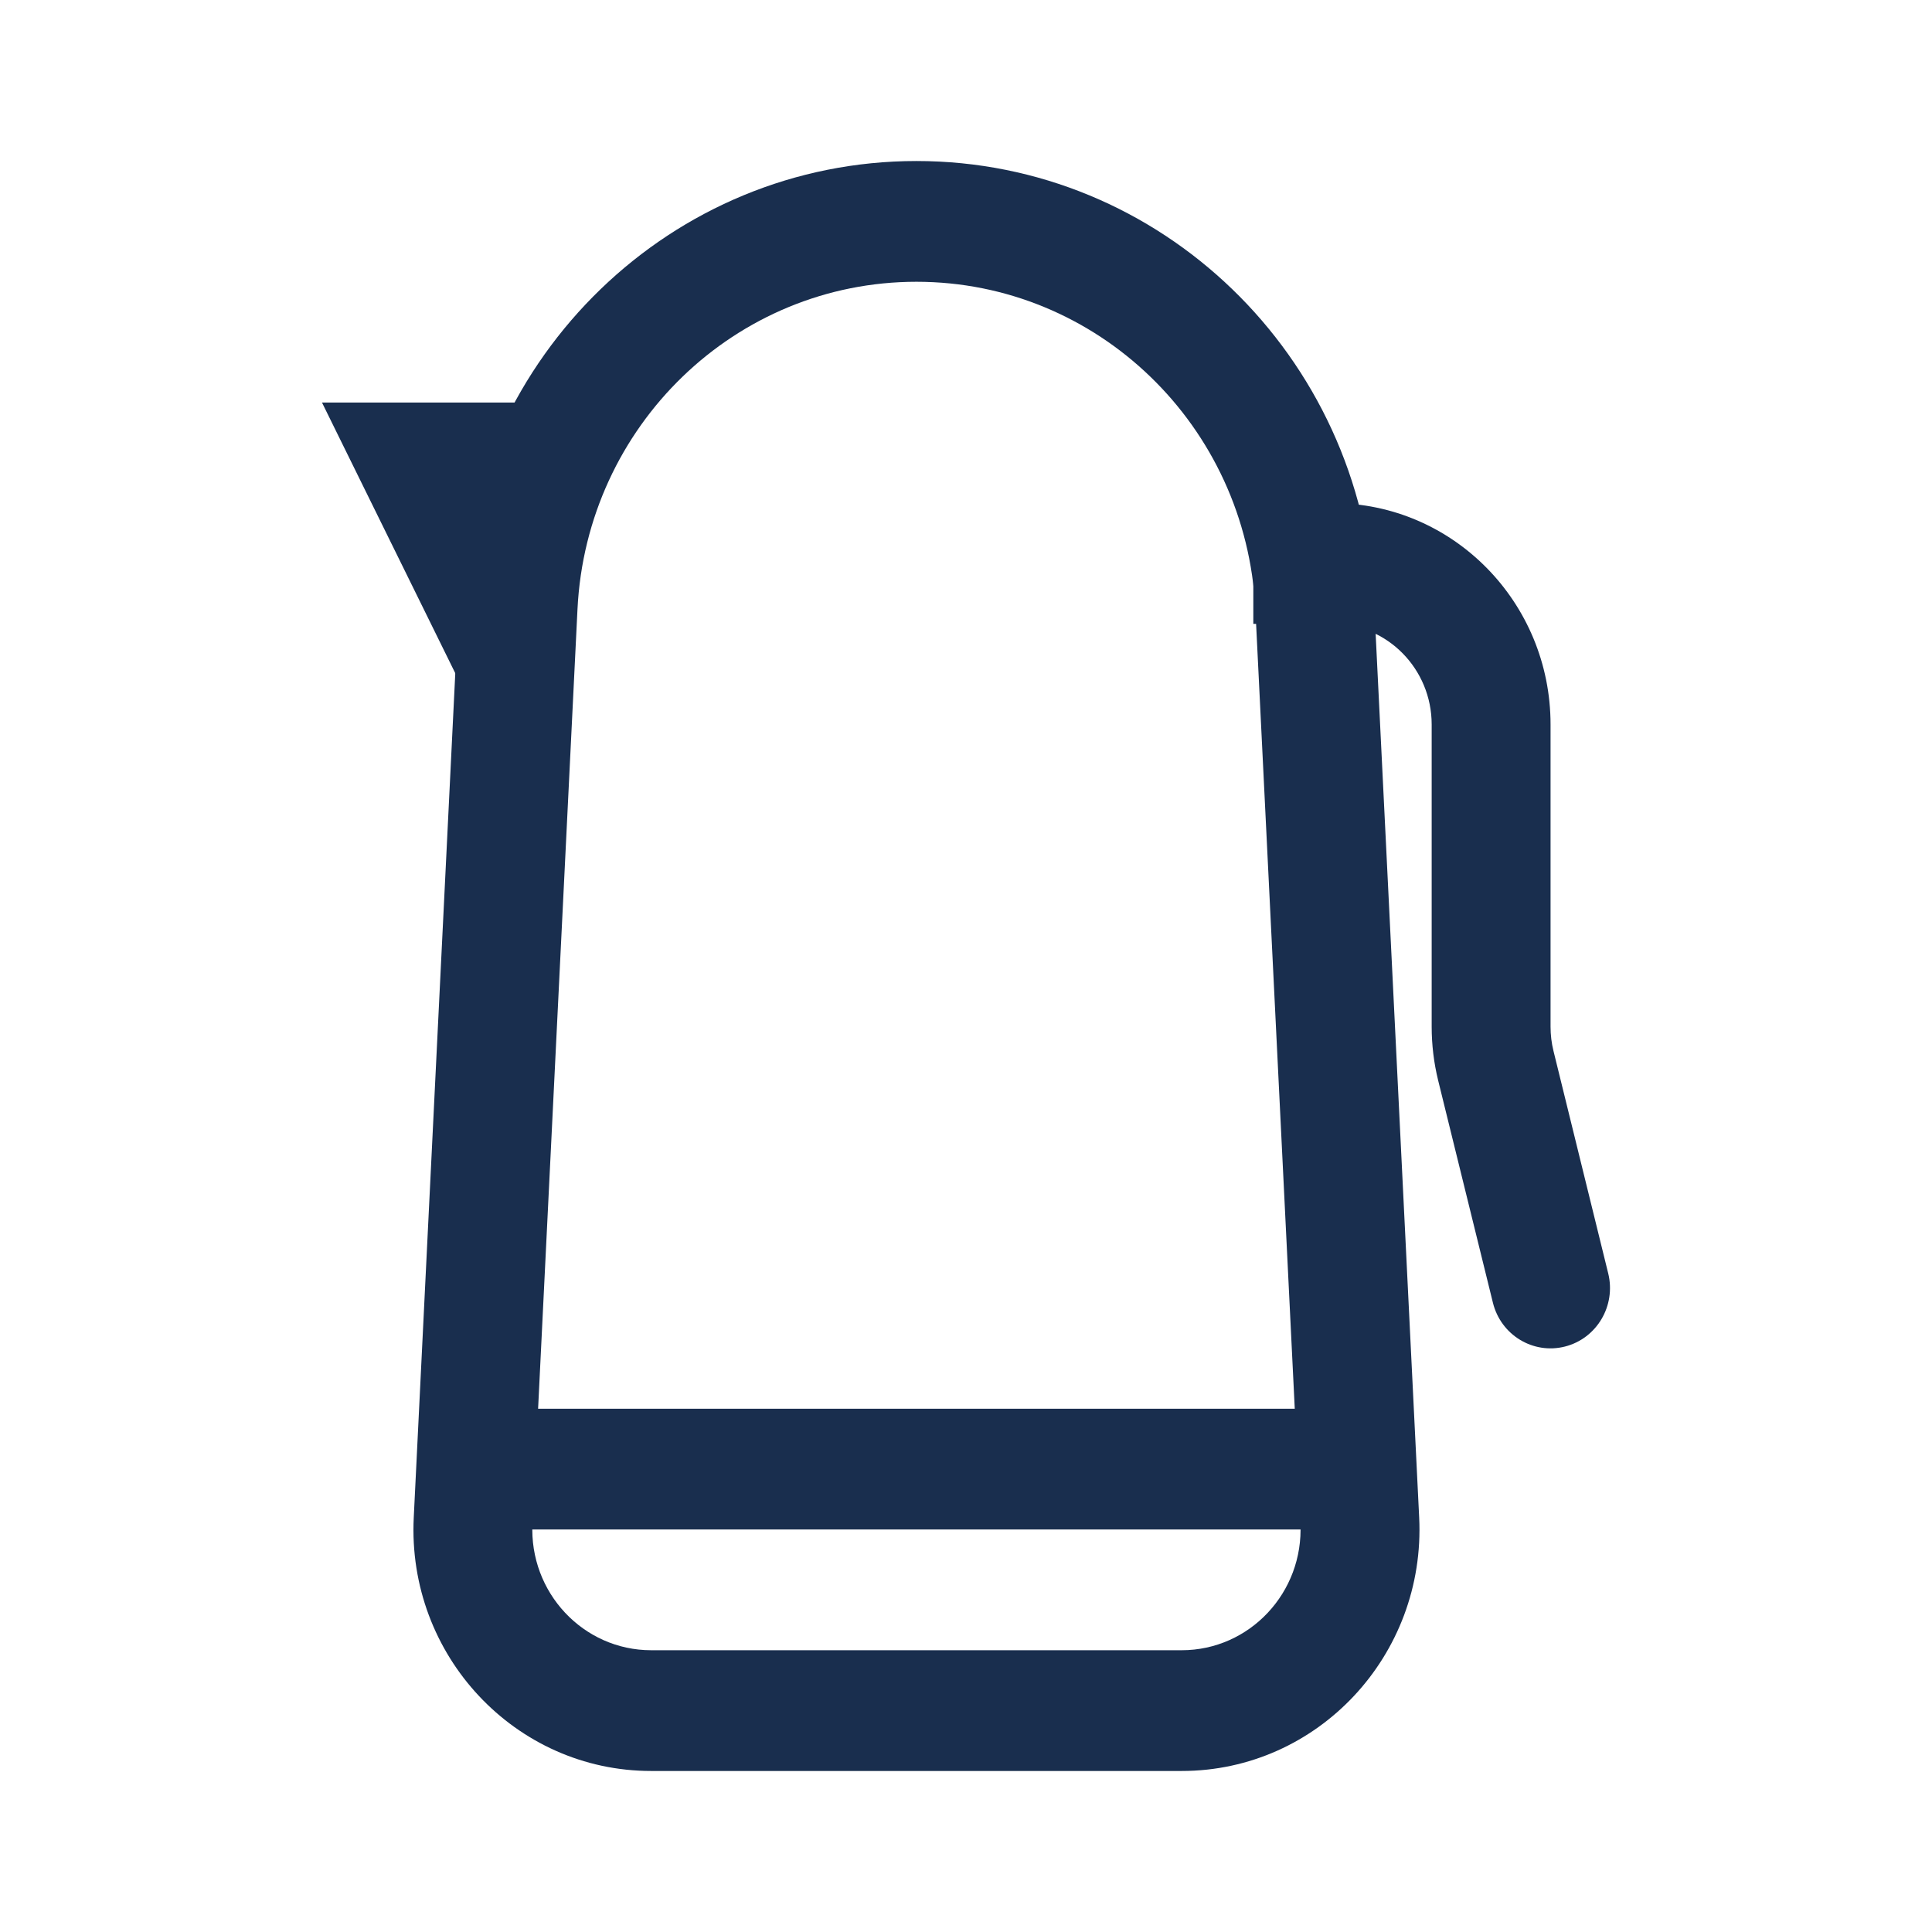
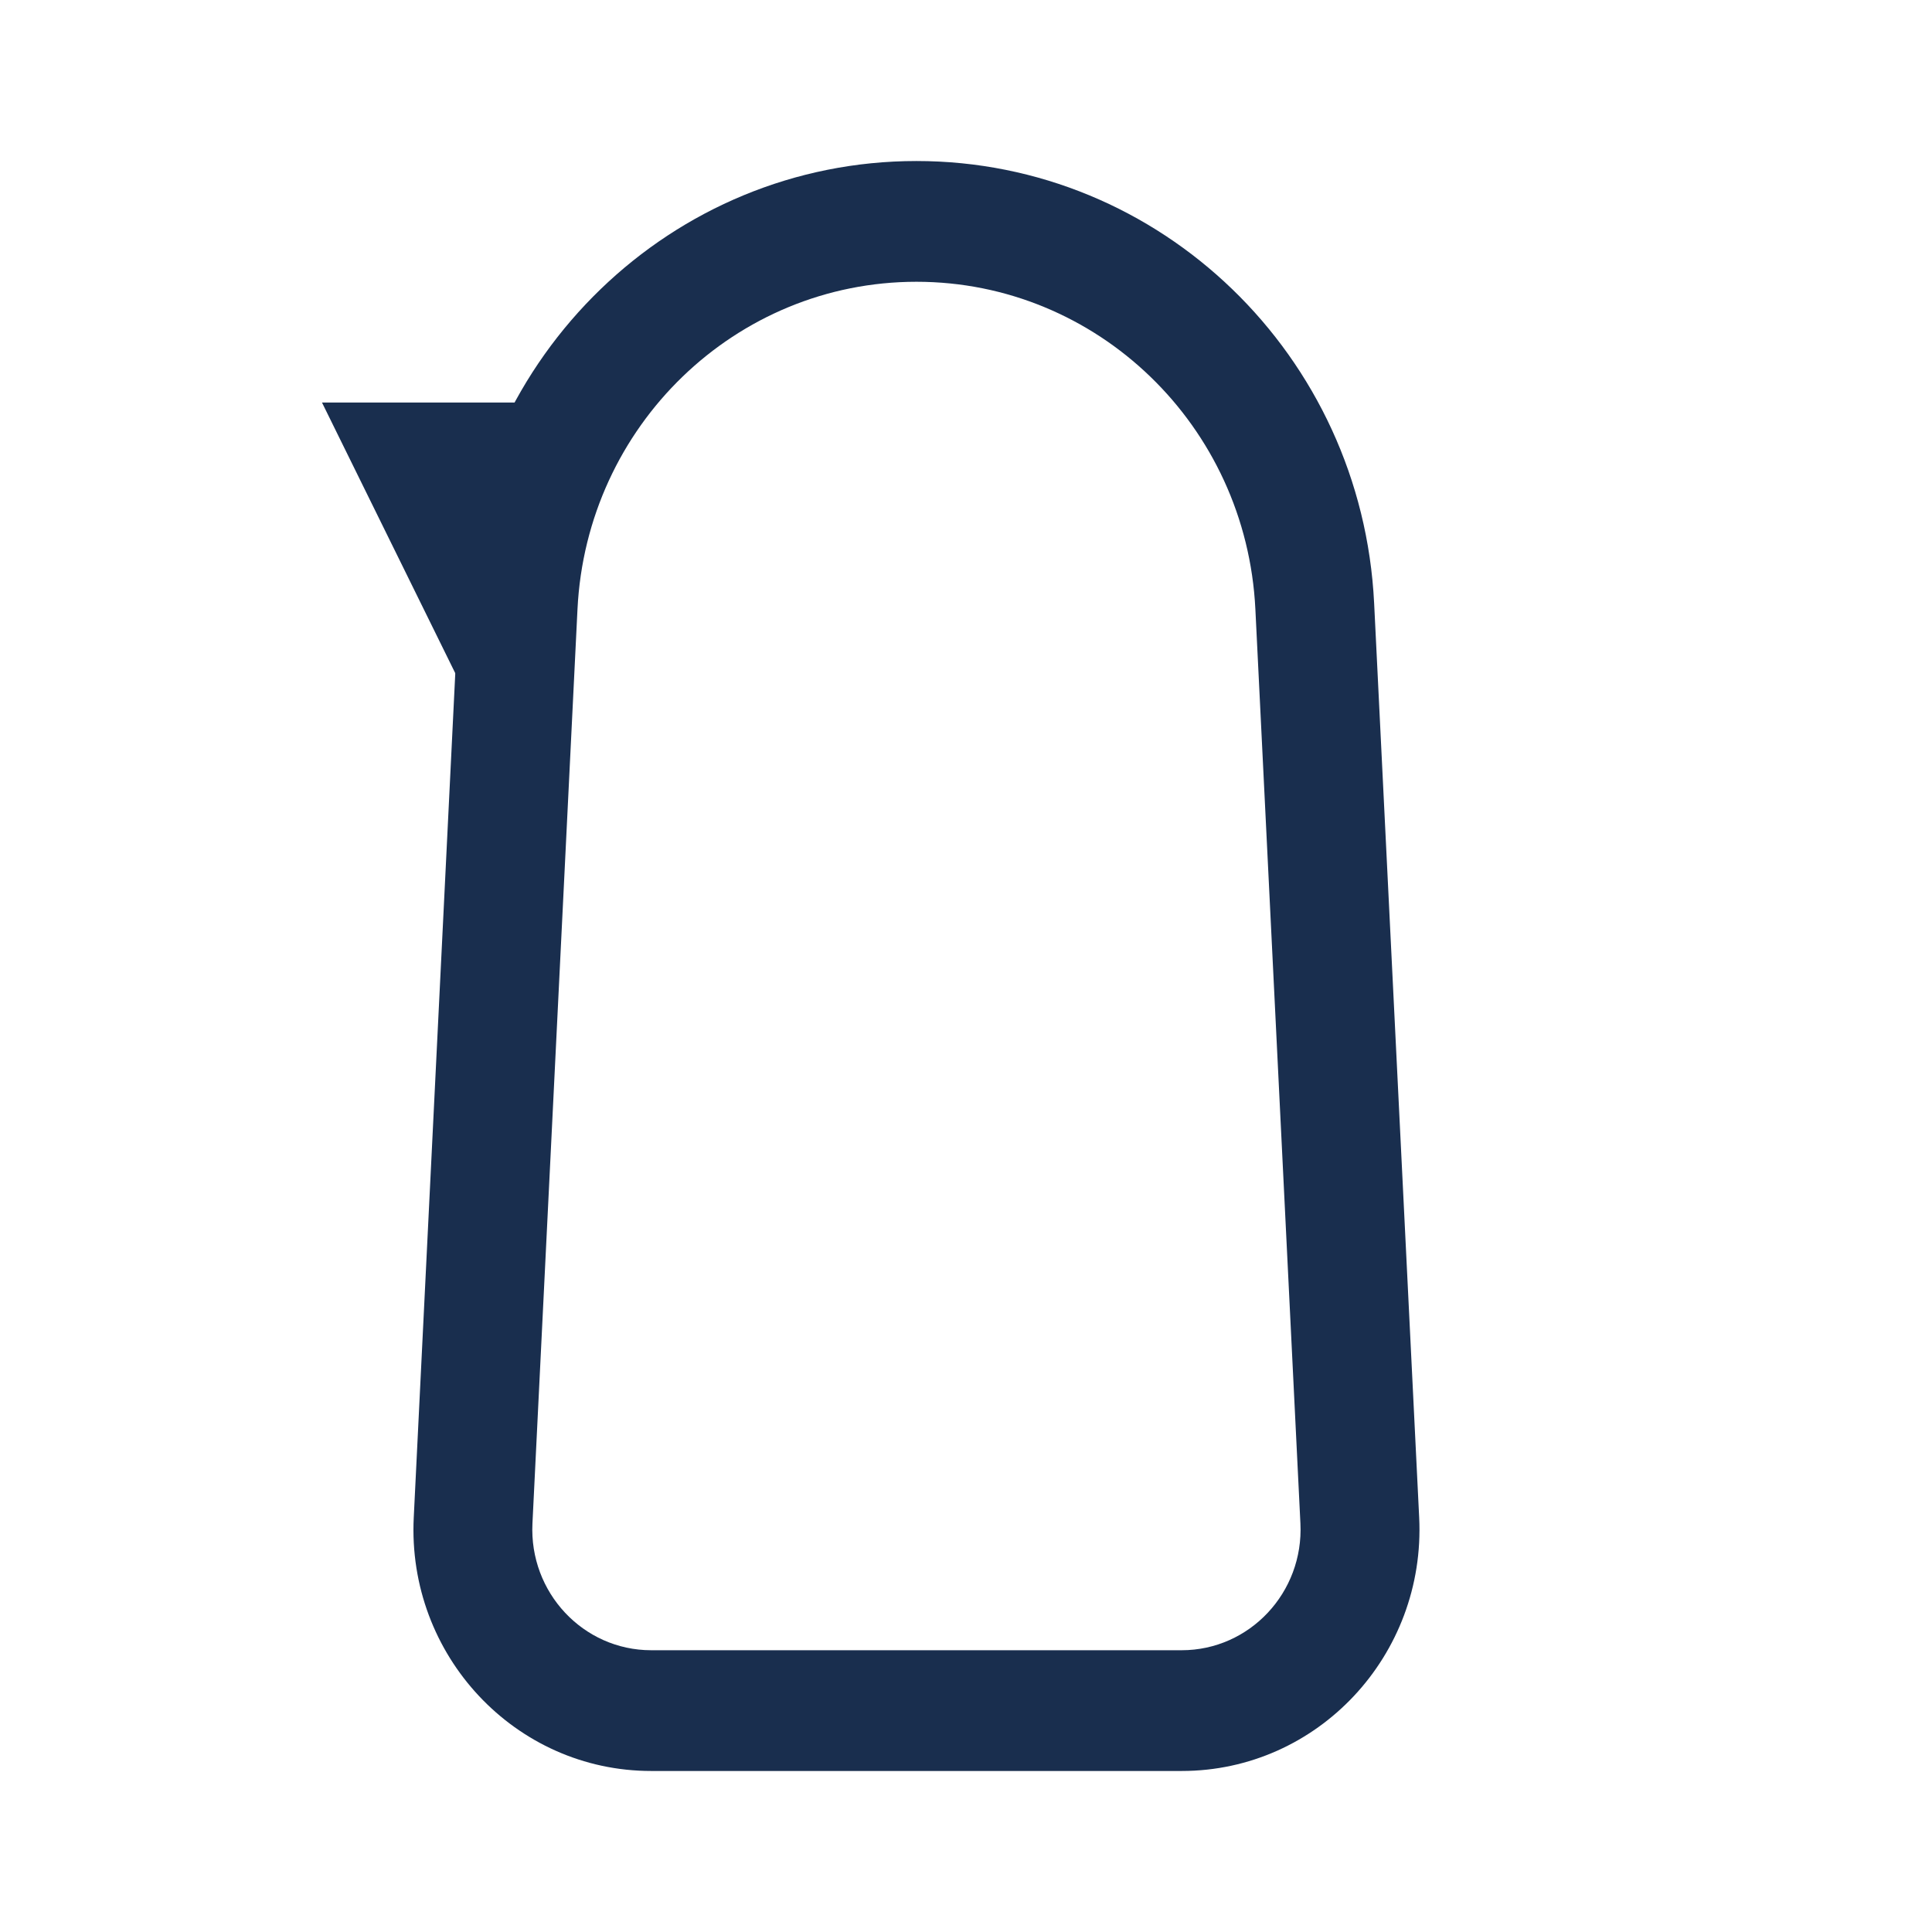
<svg xmlns="http://www.w3.org/2000/svg" width="32" height="32" viewBox="0 0 32 32" fill="none">
  <path fill-rule="evenodd" clip-rule="evenodd" d="M5.333 6.667L7.959 12H9.271V6.667H5.333Z" fill="#192E4E" />
  <path fill-rule="evenodd" clip-rule="evenodd" d="M21.539 25.233L20.793 10.091C20.644 7.052 18.175 4.667 15.179 4.667C12.184 4.667 9.714 7.052 9.565 10.091L8.819 25.233C8.763 26.376 9.66 27.333 10.786 27.333H19.572C20.698 27.333 21.595 26.376 21.539 25.233ZM15.179 2.667C11.134 2.667 7.8 5.888 7.598 9.991L6.853 25.134C6.74 27.418 8.534 29.333 10.786 29.333H19.572C21.825 29.333 23.618 27.418 23.506 25.134L22.76 9.991C22.558 5.888 19.224 2.667 15.179 2.667Z" fill="#192E4E" />
-   <path fill-rule="evenodd" clip-rule="evenodd" d="M22.4 25.333H7.959V23.333H22.4V25.333Z" fill="#192E4E" />
-   <path fill-rule="evenodd" clip-rule="evenodd" d="M25.921 22.303C25.393 22.437 24.858 22.112 24.727 21.576L23.82 17.894C23.749 17.604 23.713 17.305 23.713 17.005V12C23.713 11.079 22.978 10.333 22.072 10.333H20.759V8.333H22.072C24.066 8.333 25.682 9.975 25.682 12V17.005C25.682 17.141 25.698 17.277 25.731 17.409L26.637 21.091C26.769 21.627 26.448 22.169 25.921 22.303Z" fill="#192E4E" />
</svg>